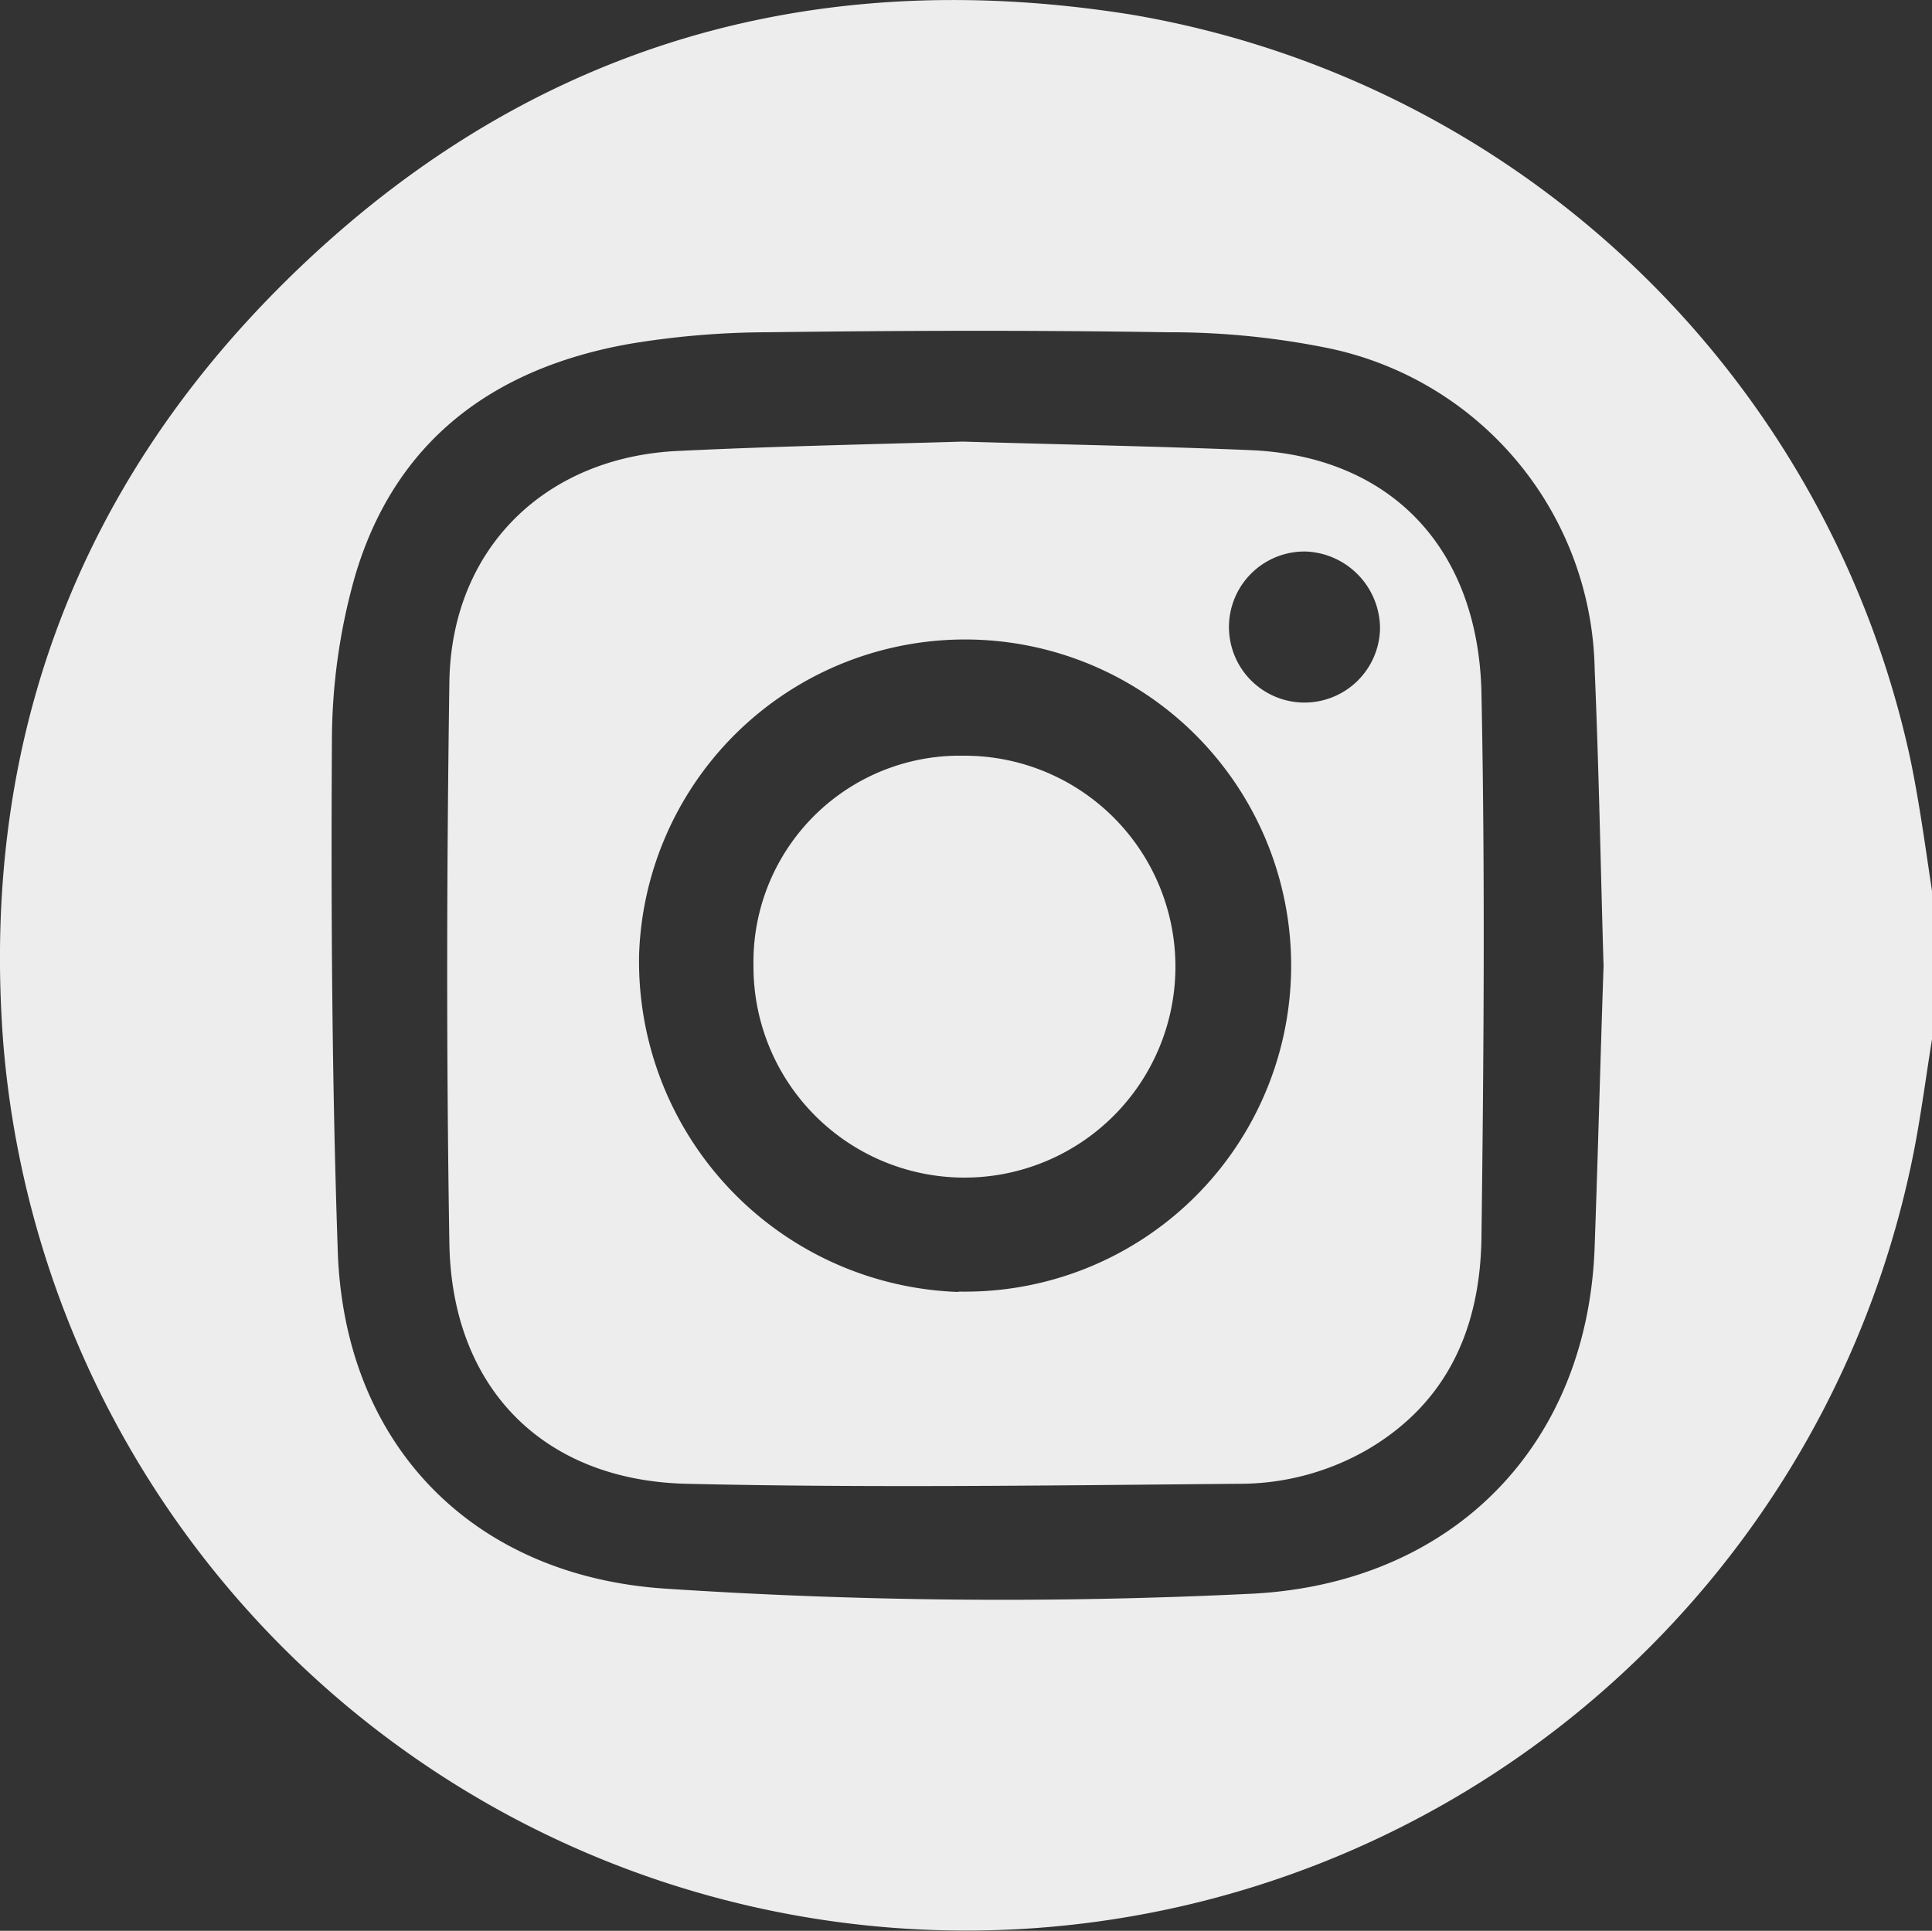
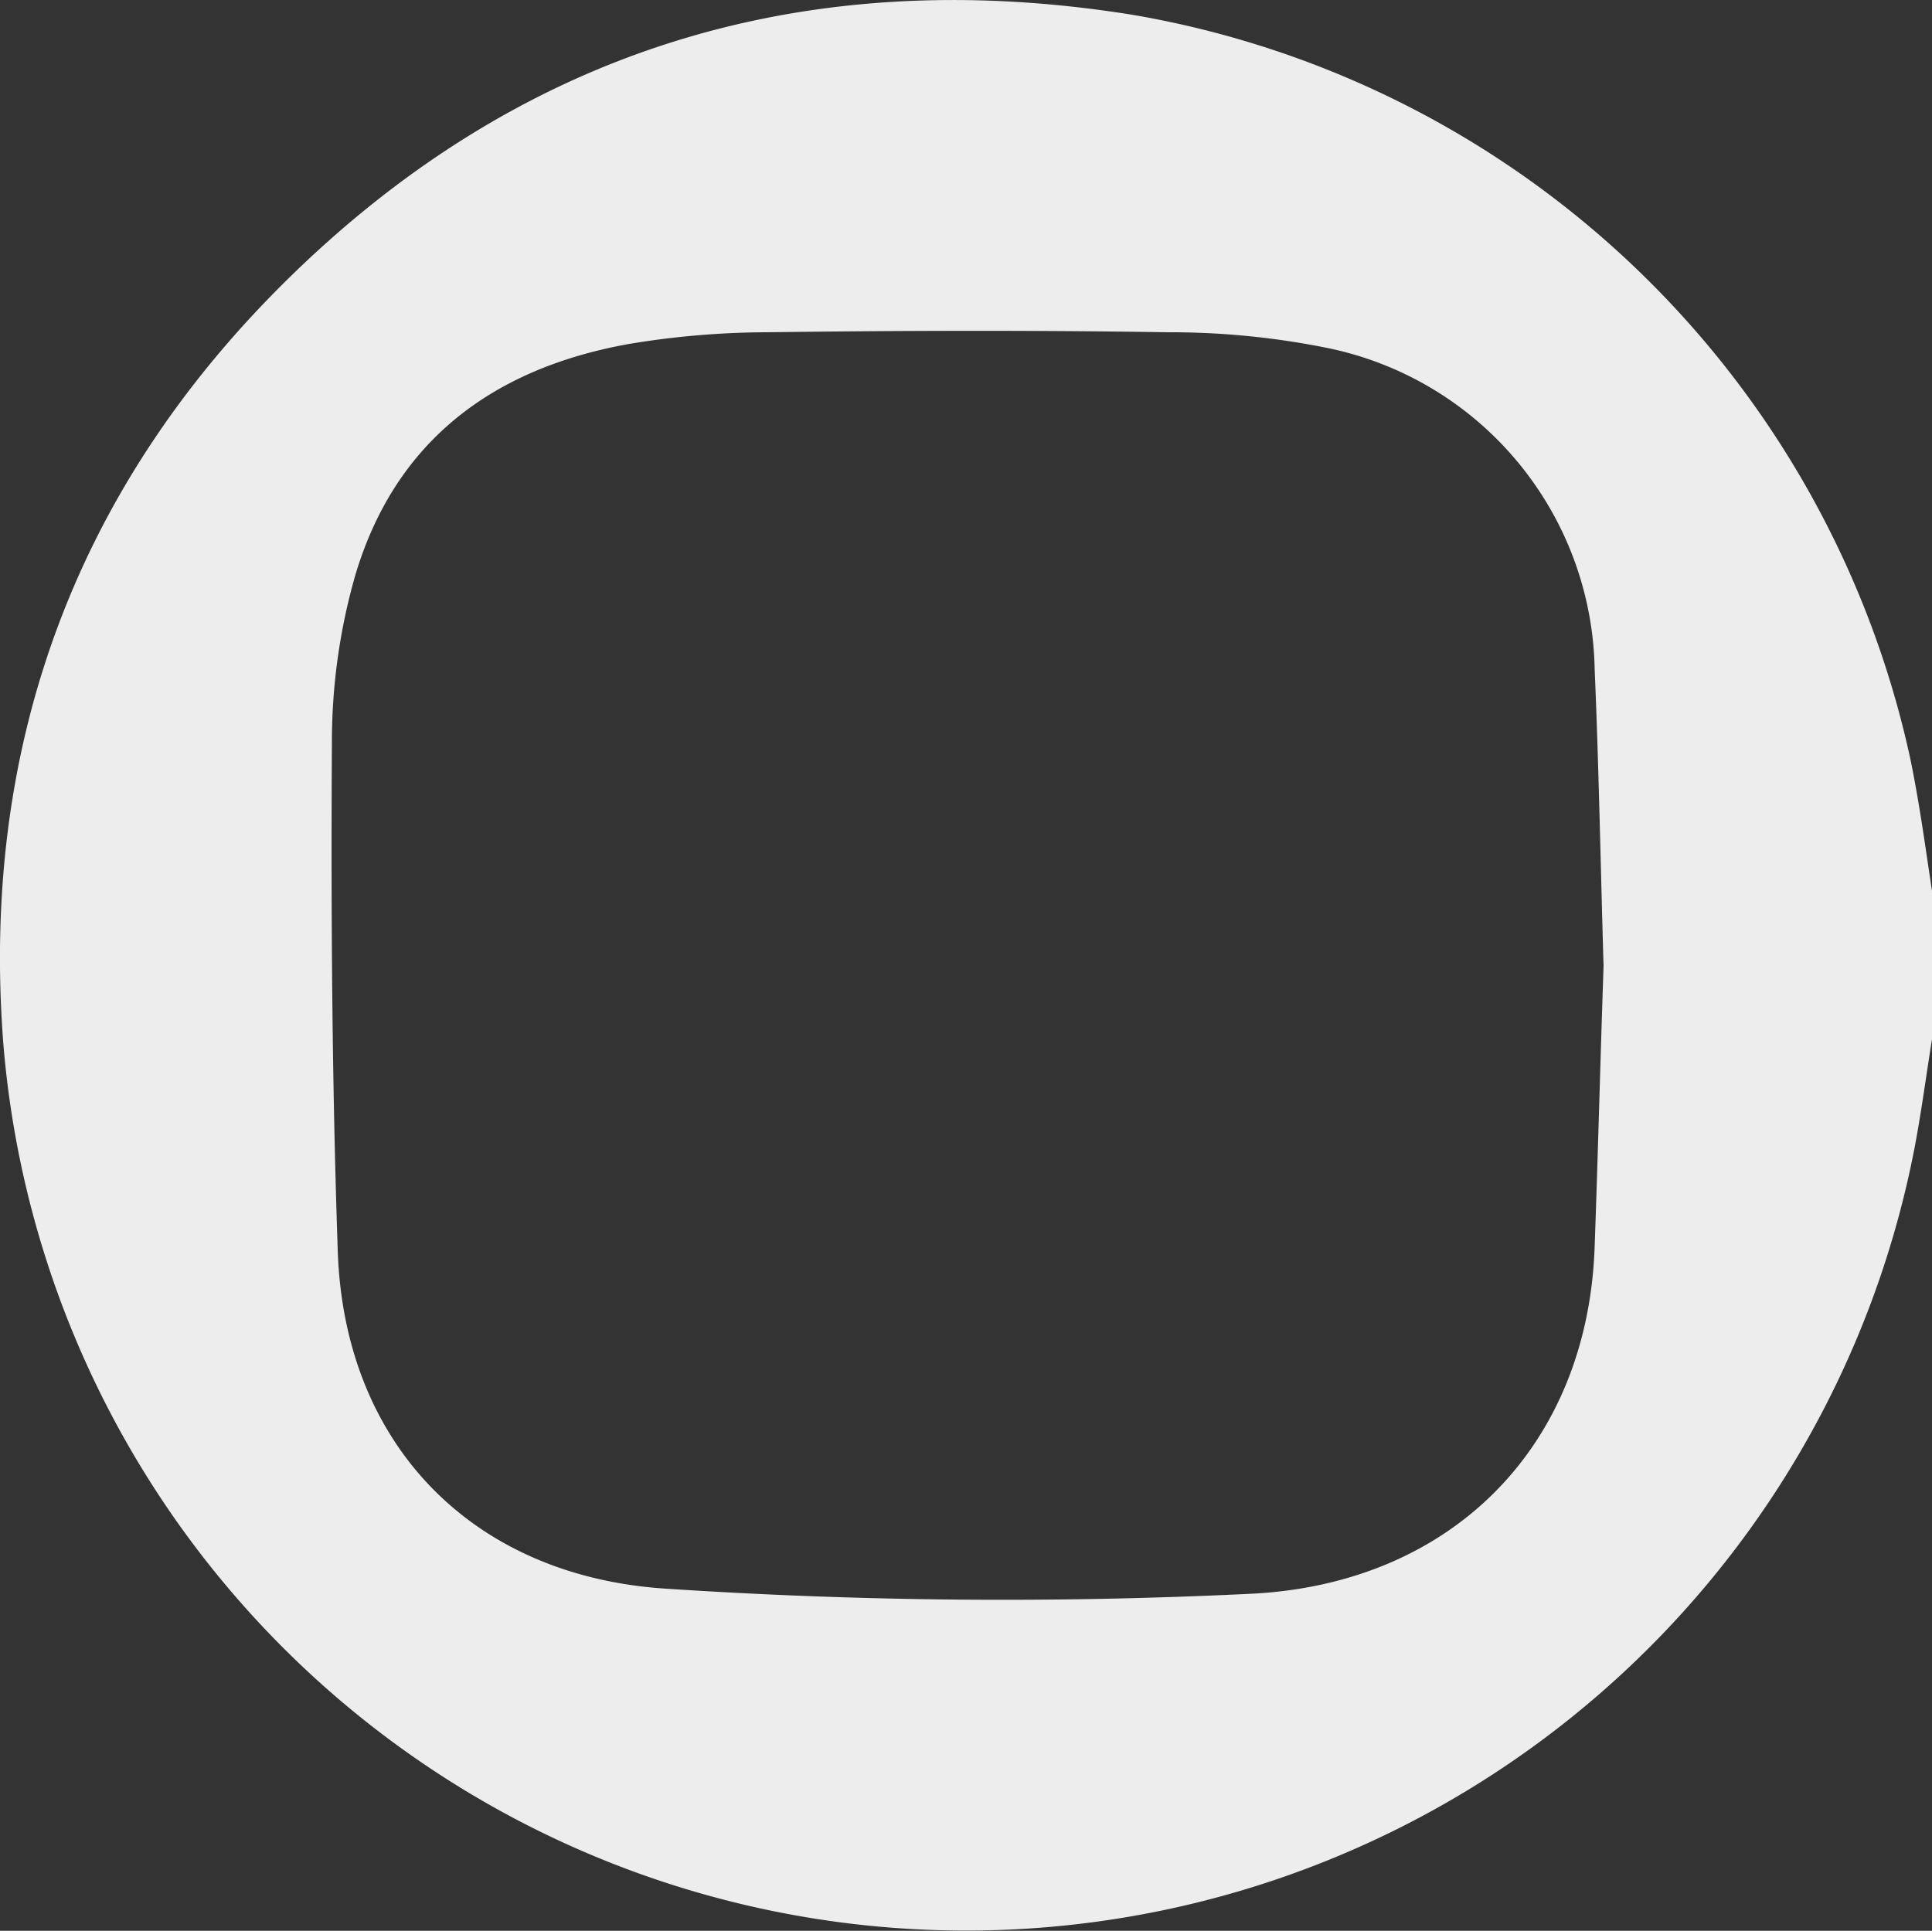
<svg xmlns="http://www.w3.org/2000/svg" viewBox="0 0 100 99.95">
  <rect x="0" y="0" width="100" height="99.95" fill="#333333" stroke="none" />
  <defs>
    <style>.cls-1{fill:#ededed;}</style>
  </defs>
  <title>instagram_vinho</title>
  <g id="Camada_2" data-name="Camada 2">
    <g id="Camada_1-2" data-name="Camada 1">
      <g id="Camada_1-2-2" data-name="Camada 1-2">
        <g id="Camada_1-2-2-2" data-name="Camada 1-2-2">
          <g id="instagram">
            <path class="cls-1" d="M100,46.12V53.8c-.31,1.92-.56,3.85-.93,5.76A50,50,0,0,1,.17,54C-1,38.75,3.81,25.5,14.58,14.76c12.17-12.14,27-16.72,44-14A49.76,49.76,0,0,1,98.86,39.2C99.34,41.49,99.65,43.81,100,46.12ZM83,50c-.15-5-.24-10.19-.46-15.34A17.3,17.3,0,0,0,68.64,18a41.07,41.07,0,0,0-8.2-.8c-6.92-.11-13.84-.09-20.76,0a44,44,0,0,0-7.15.61c-7,1.26-12.08,5-14.15,12a31.28,31.28,0,0,0-1.2,8.5c-.05,8.79,0,17.59.3,26.38.31,10.11,7,16.91,17,17.55a264.41,264.41,0,0,0,30.32.26c10.38-.53,17.4-7.67,17.74-18C82.71,59.74,82.83,55,83,50Z" />
-             <path class="cls-1" d="M49.84,22.86c5.09.15,10,.24,14.84.44,7.23.29,11.84,5,12,12.58.19,9.39.12,18.78,0,28.17-.06,4.6-1.69,8.53-5.92,11a13.26,13.26,0,0,1-6.65,1.76c-9.51.08-19,.22-28.54,0-7.48-.16-12.18-5-12.31-12.42-.16-9.7-.14-19.42,0-29.12.12-6.91,5-11.64,11.91-11.93C40.14,23.1,45.1,23,49.84,22.86Zm-.23,44A16.88,16.88,0,1,0,33.08,49.4,17.12,17.12,0,0,0,49.61,66.88Zm18-38.31a3.91,3.91,0,1,0,3.82,4A4,4,0,0,0,67.61,28.55Z" />
-             <path class="cls-1" d="M50,39.12A10.92,10.92,0,1,1,39,50,10.68,10.68,0,0,1,49.48,39.12H50Z" />
          </g>
        </g>
      </g>
    </g>
  </g>
</svg>